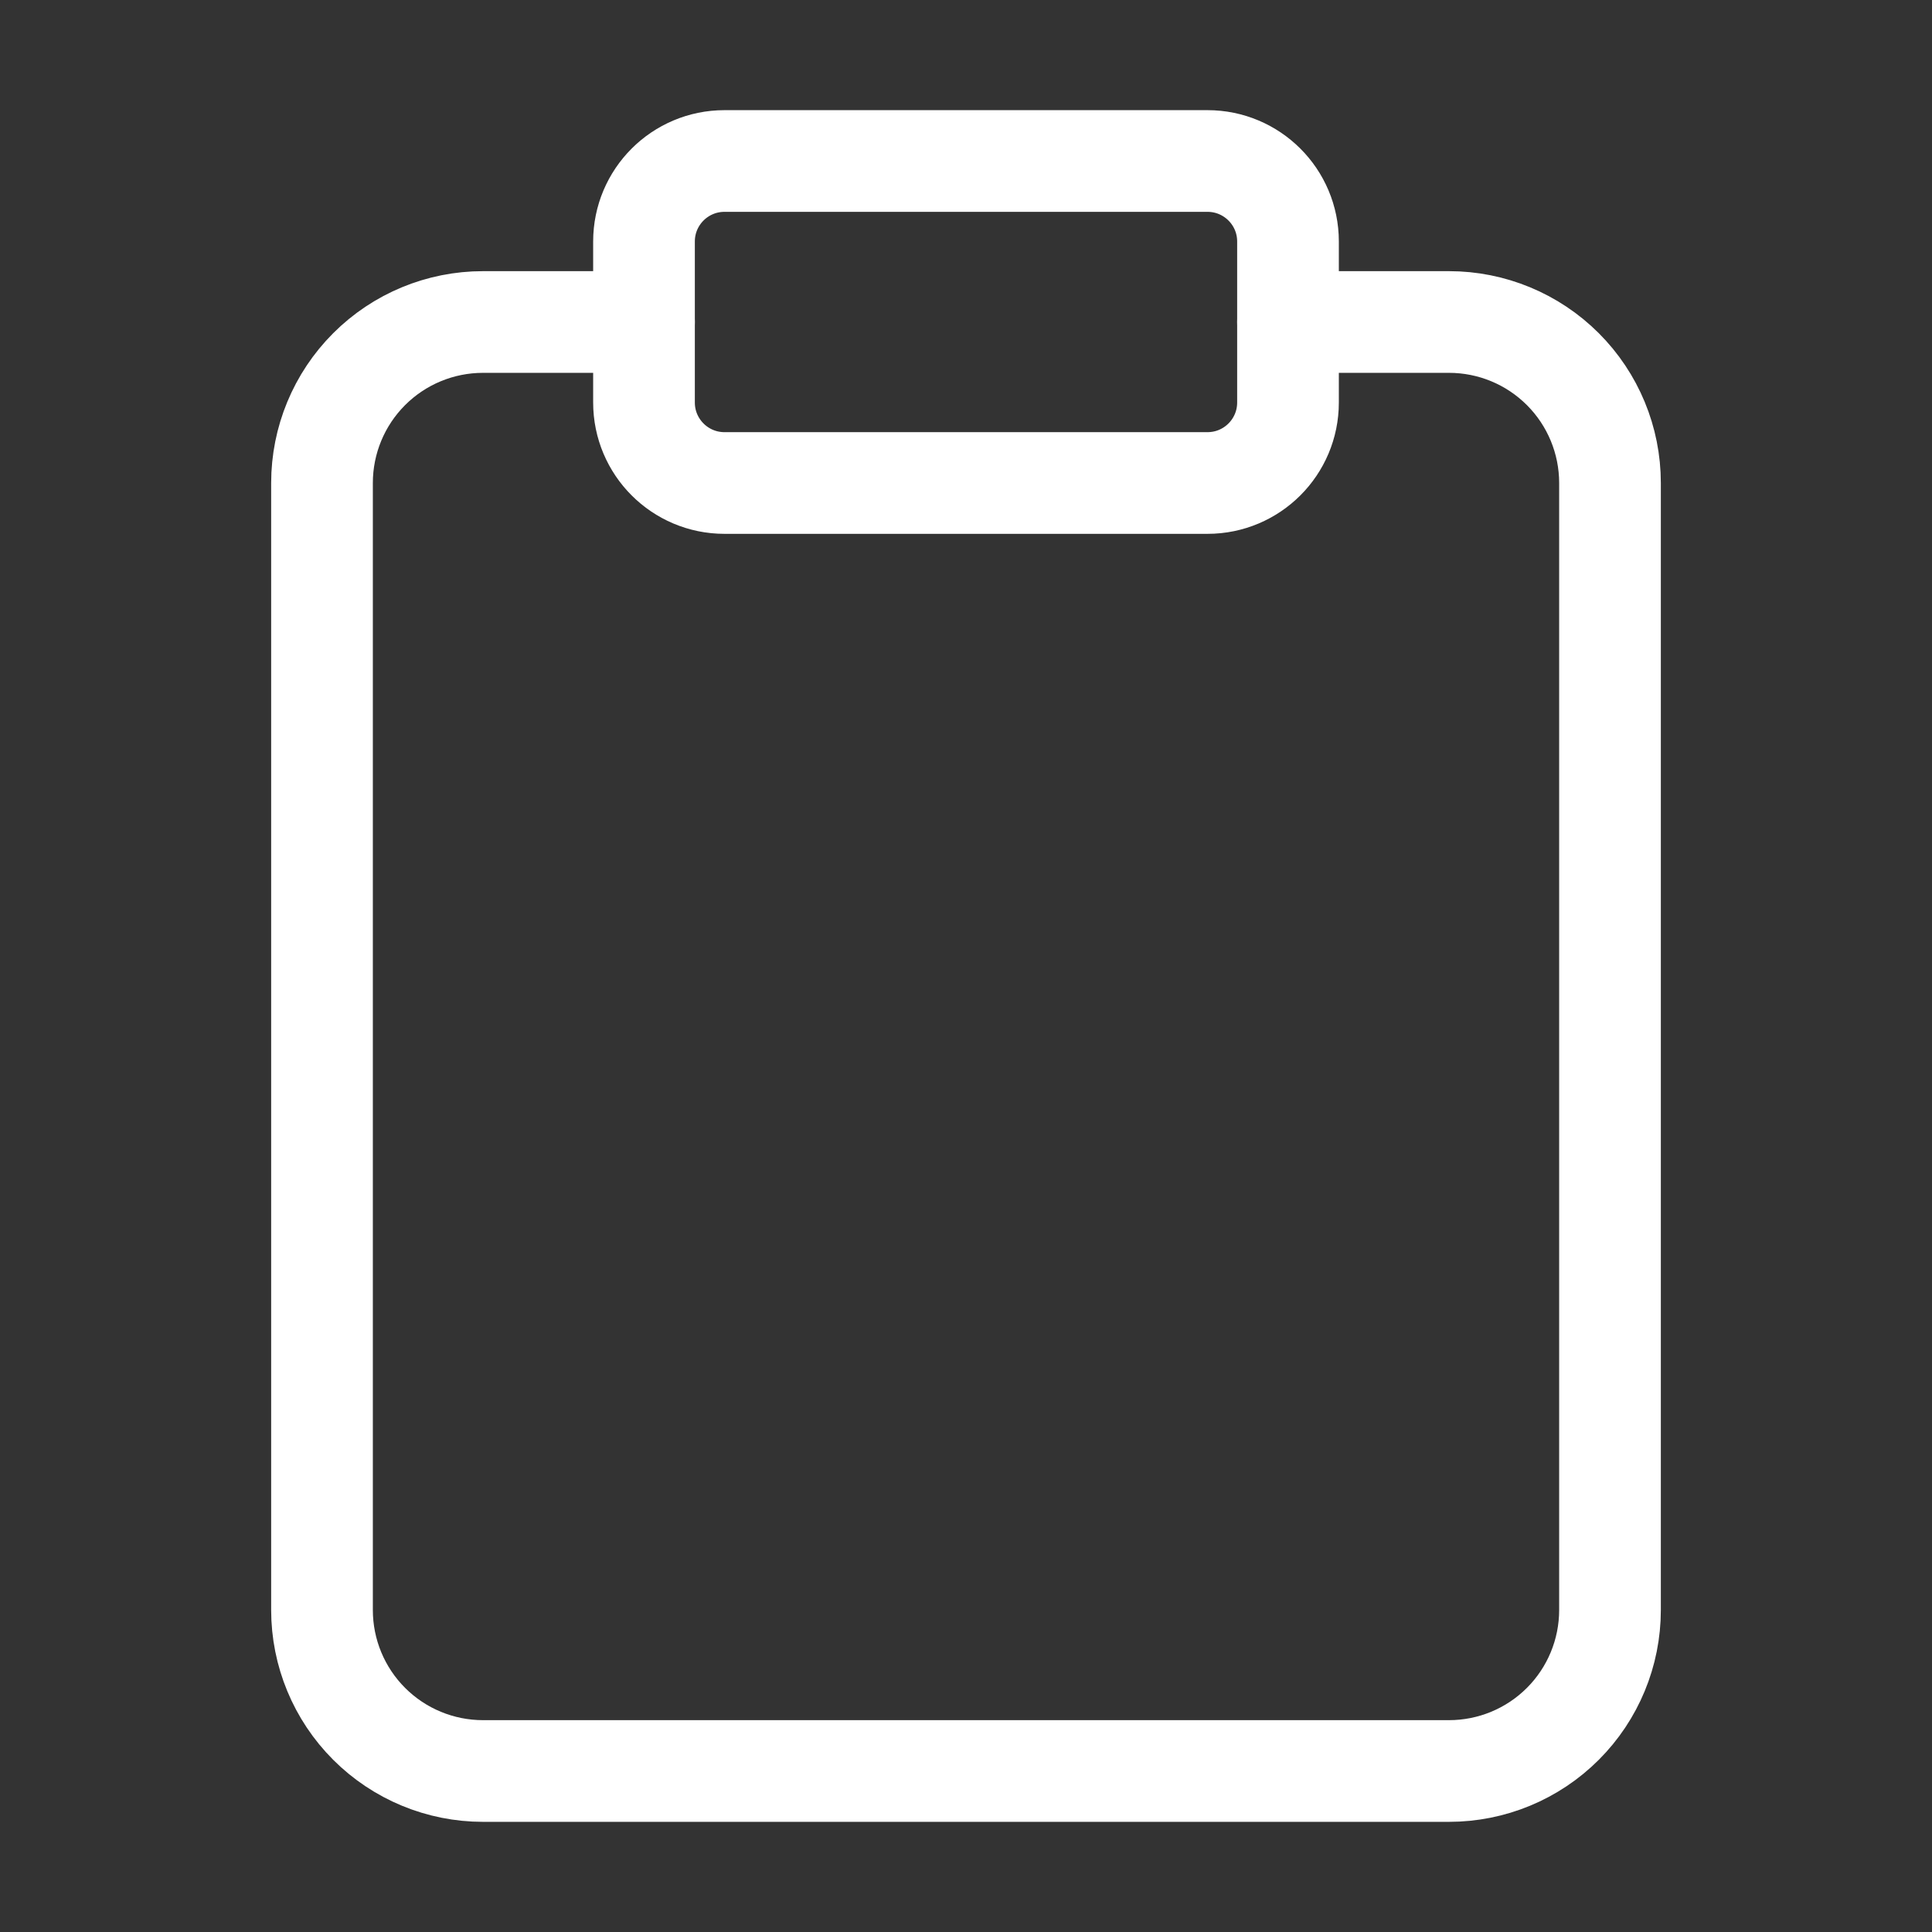
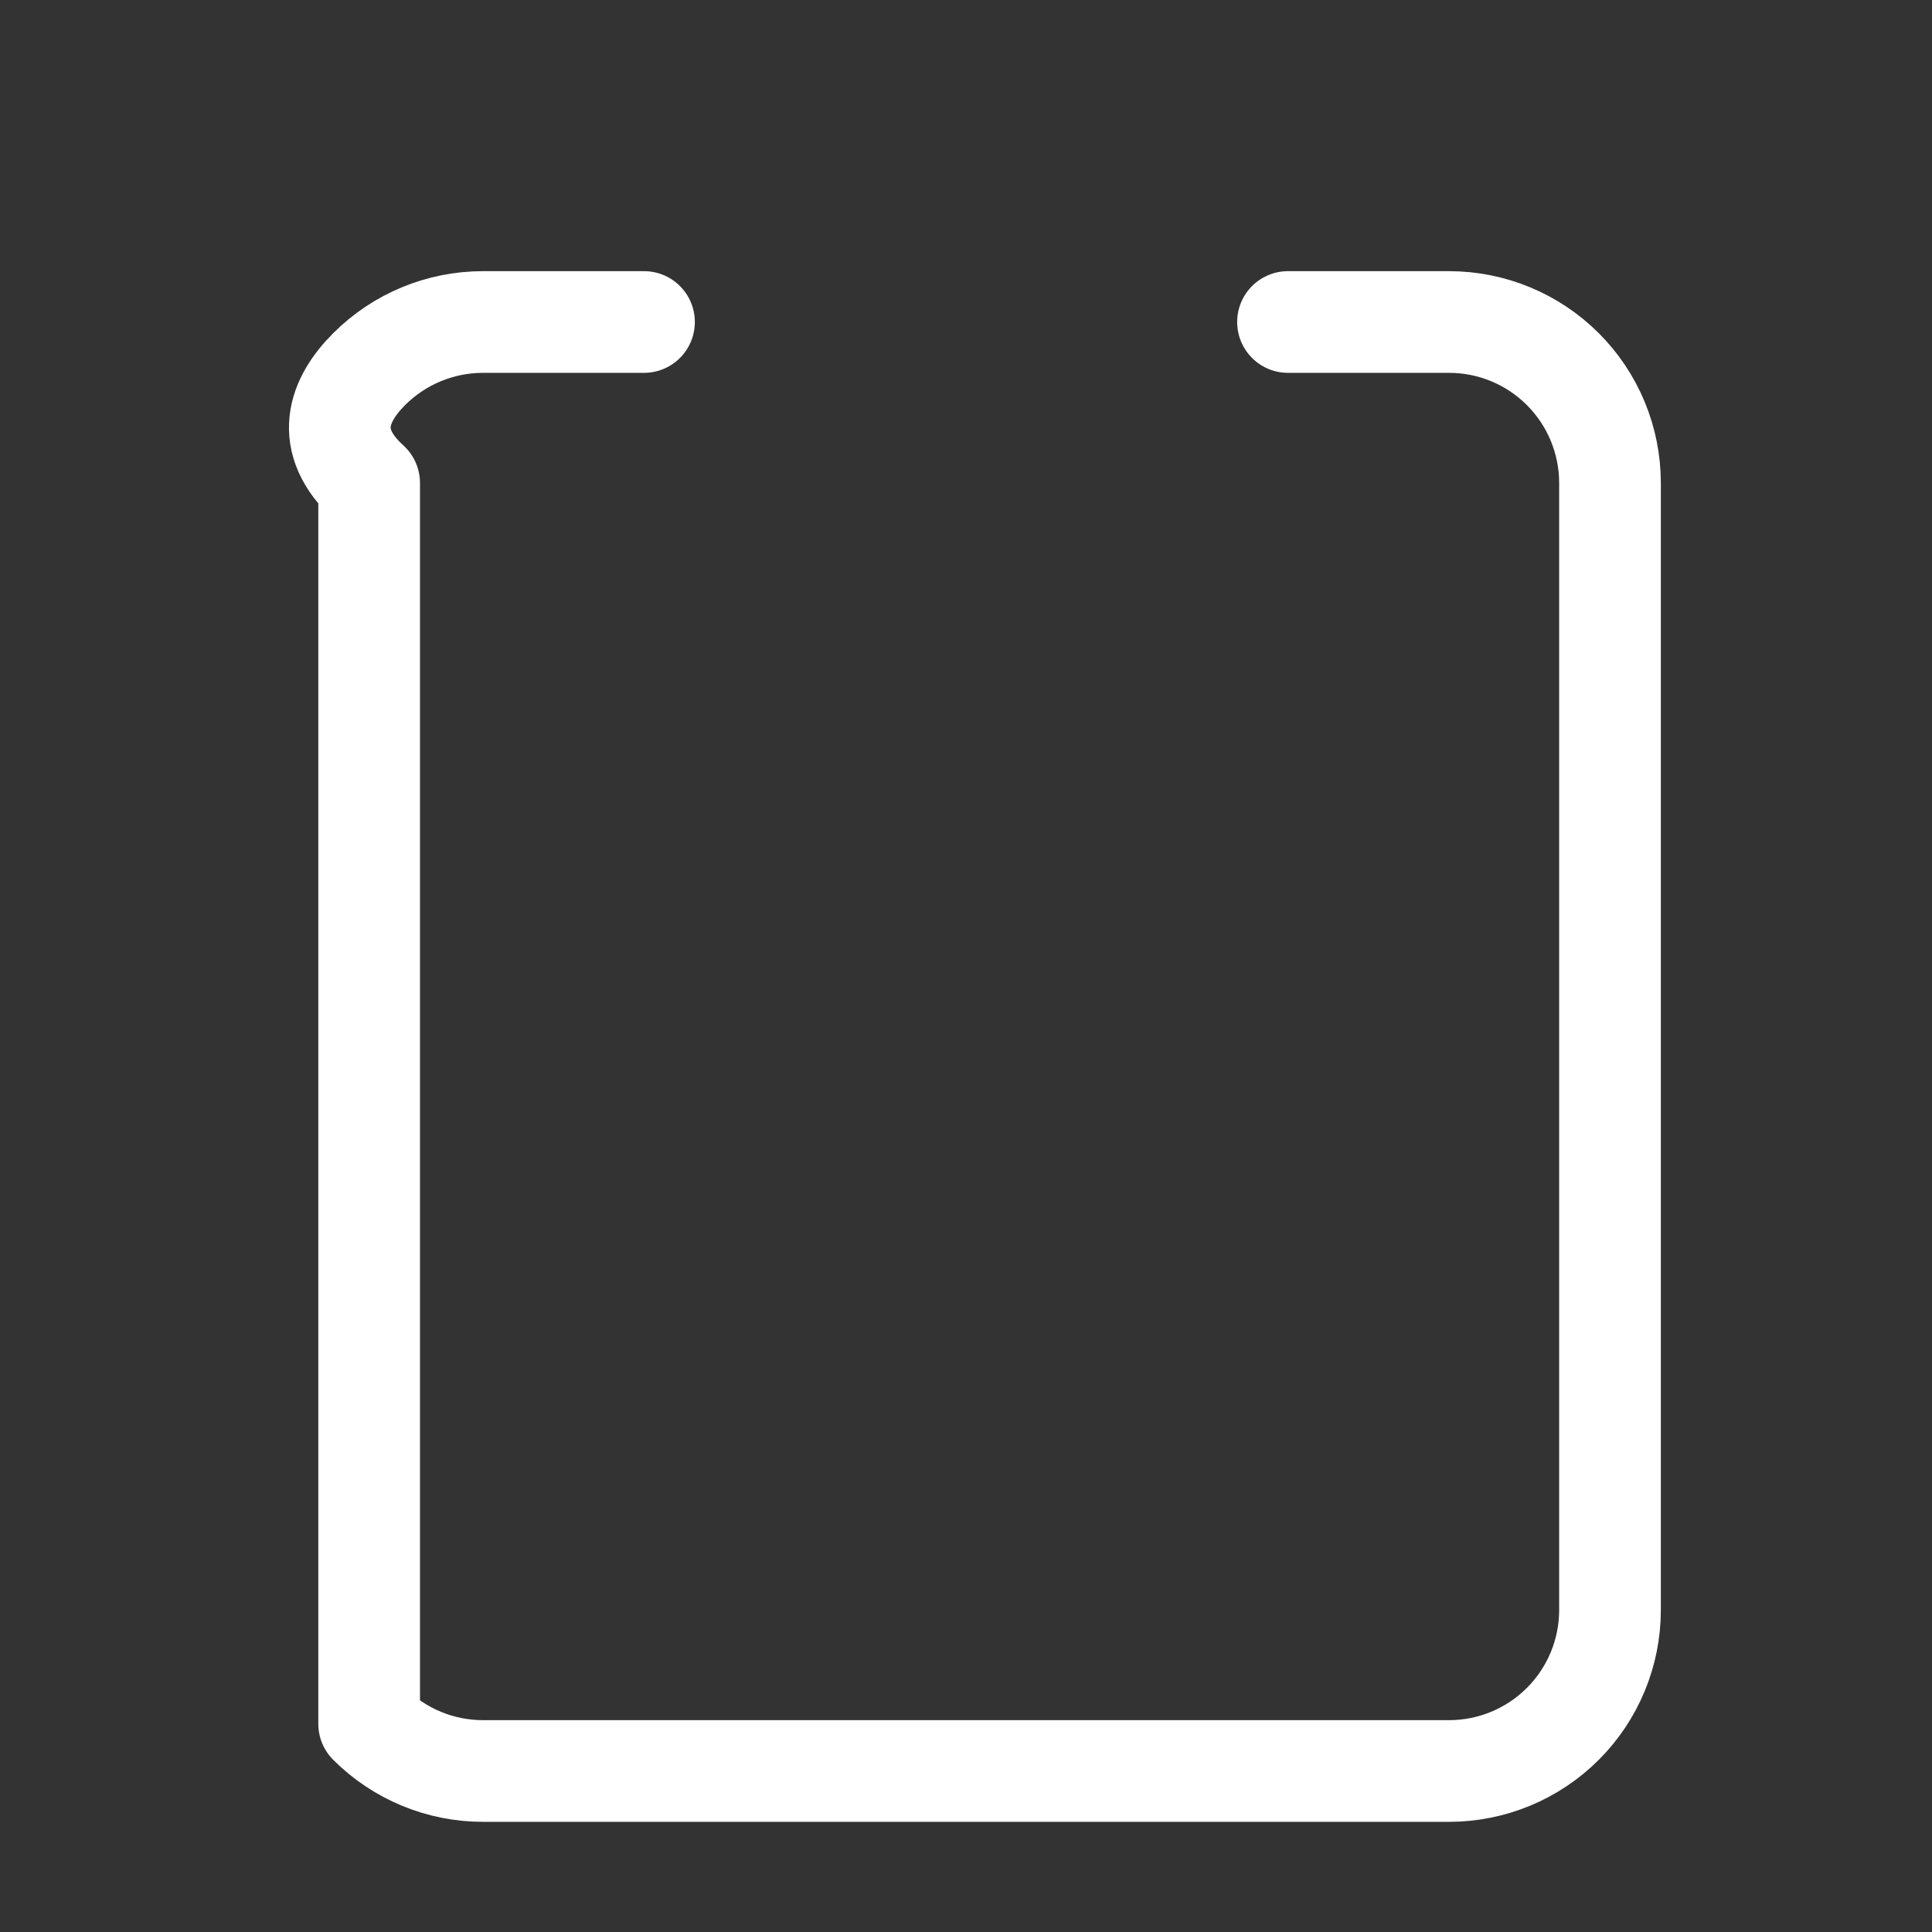
<svg xmlns="http://www.w3.org/2000/svg" width="57" height="57" viewBox="0 0 57 57" fill="none">
  <rect x="0" y="0" width="57" height="57" fill="#333333" stroke="none" />
-   <path d="M38 9.5H42.75C44.01 9.5 45.218 10 46.109 10.891C47 11.782 47.5 12.99 47.5 14.25V47.5C47.5 48.76 47 49.968 46.109 50.859C45.218 51.75 44.01 52.25 42.75 52.25H14.25C12.99 52.25 11.782 51.75 10.891 50.859C10 49.968 9.5 48.76 9.5 47.5V14.25C9.5 12.99 10 11.782 10.891 10.891C11.782 10 12.99 9.5 14.25 9.5H19" stroke="white" stroke-width="3" stroke-linecap="round" stroke-linejoin="round" />
-   <path d="M35.625 4.75H21.375C20.063 4.75 19 5.813 19 7.125V11.875C19 13.187 20.063 14.25 21.375 14.25H35.625C36.937 14.25 38 13.187 38 11.875V7.125C38 5.813 36.937 4.75 35.625 4.75Z" stroke="white" stroke-width="3" stroke-linecap="round" stroke-linejoin="round" />
+   <path d="M38 9.5H42.75C44.01 9.5 45.218 10 46.109 10.891C47 11.782 47.5 12.99 47.5 14.25V47.5C47.5 48.76 47 49.968 46.109 50.859C45.218 51.75 44.01 52.25 42.75 52.25H14.25C12.99 52.25 11.782 51.75 10.891 50.859V14.25C9.5 12.99 10 11.782 10.891 10.891C11.782 10 12.99 9.5 14.25 9.5H19" stroke="white" stroke-width="3" stroke-linecap="round" stroke-linejoin="round" />
</svg>